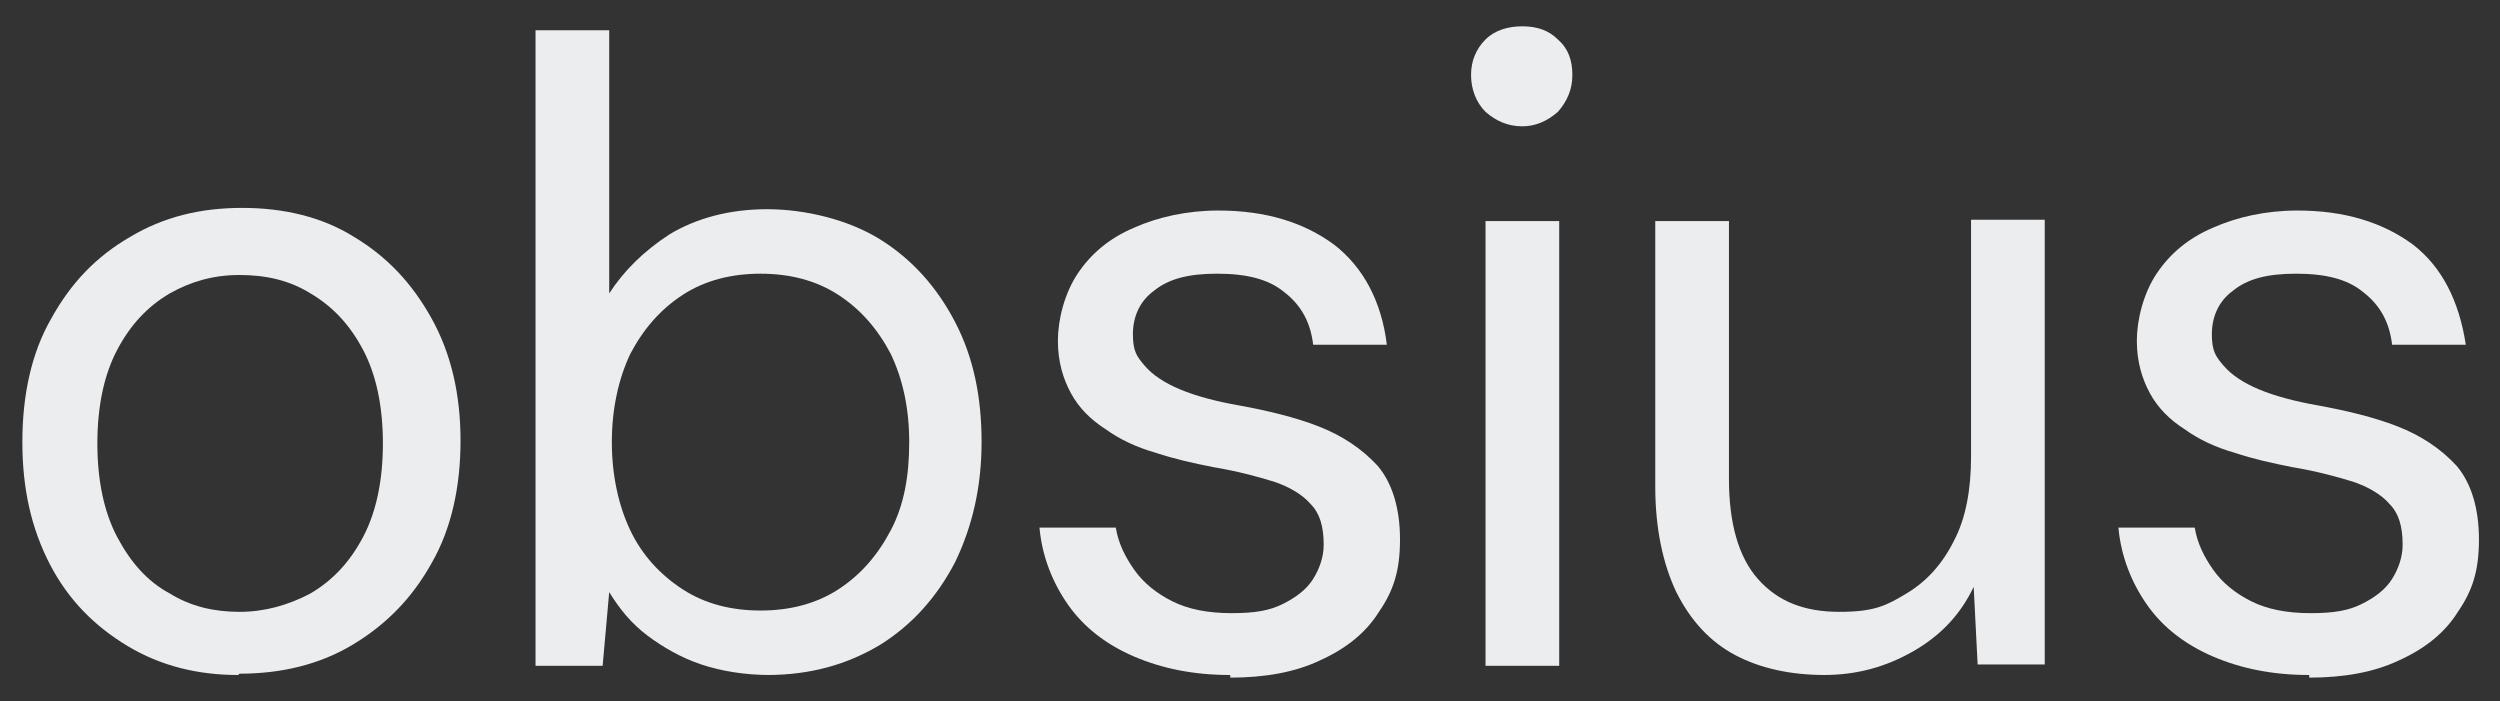
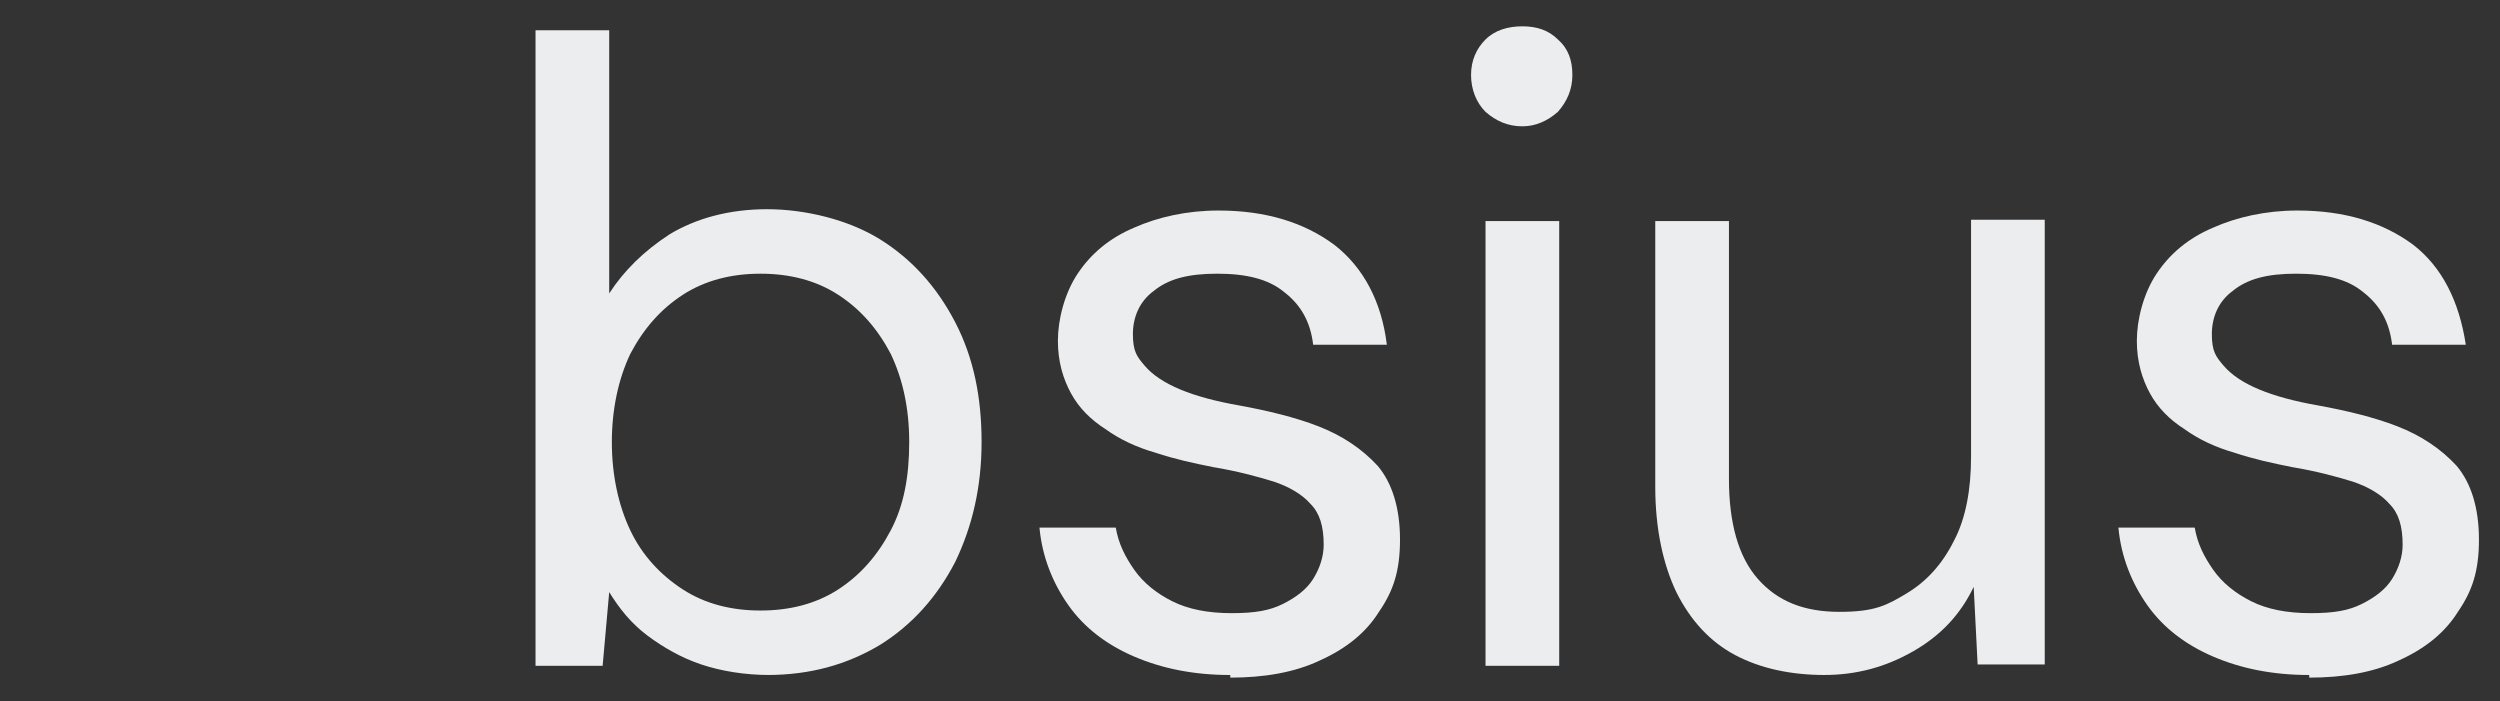
<svg xmlns="http://www.w3.org/2000/svg" id="Layer_1" data-name="Layer 1" version="1.1" viewBox="0 0 190 53.3">
  <rect x="0" y="0" width="190" height="53.3" fill="#333333" stroke="none" />
  <defs>
    <style>
      .cls-1 {
        fill: #ecedee;
        stroke-width: 0px;
      }
    </style>
  </defs>
-   <path class="cls-1" d="M18.1,51.3c-3.1,0-5.9-.7-8.4-2.2-2.5-1.5-4.5-3.5-5.9-6.2-1.4-2.7-2.1-5.7-2.1-9.3s.7-6.8,2.2-9.4c1.5-2.7,3.4-4.7,6-6.2,2.5-1.5,5.3-2.2,8.5-2.2s6.1.7,8.5,2.2c2.5,1.5,4.4,3.5,5.9,6.2,1.5,2.7,2.2,5.8,2.2,9.3s-.7,6.7-2.2,9.3c-1.5,2.7-3.5,4.7-6,6.2-2.5,1.5-5.4,2.2-8.6,2.2ZM18.2,46.5c1.9,0,3.7-.5,5.4-1.4,1.7-1,3-2.4,4-4.3,1-1.9,1.5-4.3,1.5-7.1s-.5-5.2-1.5-7.1c-1-1.9-2.3-3.3-4-4.3-1.6-1-3.4-1.4-5.4-1.4s-3.7.5-5.3,1.4c-1.7,1-3,2.4-4,4.3-1,1.9-1.5,4.3-1.5,7.1s.5,5.2,1.5,7.1c1,1.9,2.3,3.4,4,4.3,1.6,1,3.4,1.4,5.3,1.4Z" />
  <path class="cls-1" d="M58.5,51.3c-1.9,0-3.7-.3-5.2-.8s-2.9-1.3-4.1-2.2c-1.2-.9-2.1-2-2.9-3.3l-.5,5.6h-5.1V2.3h5.6v20c1.1-1.7,2.6-3.2,4.6-4.5,2-1.2,4.5-1.9,7.4-1.9s6.2.8,8.6,2.3c2.4,1.5,4.3,3.6,5.7,6.3,1.4,2.7,2,5.7,2,9.1s-.7,6.4-2,9.1c-1.4,2.7-3.3,4.8-5.7,6.3-2.5,1.5-5.3,2.3-8.6,2.3ZM57.8,46.4c2.2,0,4.2-.5,5.9-1.6,1.7-1.1,3-2.6,4-4.5,1-1.9,1.4-4.1,1.4-6.7s-.5-4.8-1.4-6.7c-1-1.9-2.3-3.4-4-4.5-1.7-1.1-3.7-1.6-5.9-1.6s-4.2.5-5.9,1.6c-1.7,1.1-3,2.6-4,4.5-.9,1.9-1.4,4.2-1.4,6.7s.5,4.8,1.4,6.7c.9,1.9,2.3,3.4,4,4.5,1.7,1.1,3.7,1.6,5.9,1.6Z" />
  <path class="cls-1" d="M93.5,51.3c-2.8,0-5.2-.5-7.3-1.4-2.1-.9-3.8-2.2-5-3.9-1.2-1.7-2-3.7-2.2-5.9h5.8c.2,1.2.7,2.2,1.4,3.2.7,1,1.7,1.8,2.9,2.4,1.2.6,2.7.9,4.5.9s2.9-.2,3.9-.7c1-.5,1.8-1.1,2.3-1.9.5-.8.8-1.7.8-2.6,0-1.4-.3-2.4-1-3.1-.6-.7-1.6-1.3-2.8-1.7-1.3-.4-2.8-.8-4.6-1.1-1.5-.3-2.9-.6-4.4-1.1-1.4-.4-2.7-1-3.8-1.8-1.1-.7-2-1.6-2.6-2.7-.6-1.1-1-2.4-1-4s.5-3.6,1.5-5.1c1-1.5,2.4-2.7,4.3-3.5,1.8-.8,4-1.3,6.4-1.3,3.6,0,6.5.9,8.8,2.6,2.2,1.7,3.6,4.3,4,7.6h-5.6c-.2-1.7-.9-3-2.2-4-1.2-1-2.9-1.4-5.1-1.4s-3.7.4-4.8,1.3c-1.1.8-1.6,2-1.6,3.3s.3,1.7.9,2.4c.6.7,1.5,1.3,2.7,1.8,1.2.5,2.7.9,4.4,1.2,2.2.4,4.3.9,6.1,1.6,1.8.7,3.3,1.7,4.5,3,1.1,1.3,1.7,3.2,1.7,5.6s-.5,3.9-1.6,5.5c-1,1.6-2.5,2.8-4.5,3.7-1.9.9-4.2,1.3-6.8,1.3Z" />
  <path class="cls-1" d="M115.7,9.6c-1.1,0-2-.4-2.8-1.1-.7-.7-1.1-1.7-1.1-2.8s.4-2,1.1-2.7c.7-.7,1.7-1,2.8-1s2,.3,2.7,1c.8.7,1.1,1.6,1.1,2.7s-.4,2-1.1,2.8c-.8.7-1.7,1.1-2.7,1.1ZM112.9,50.5V16.8h5.6v33.8h-5.6Z" />
  <path class="cls-1" d="M138.7,51.3c-2.6,0-4.9-.5-6.8-1.5-1.9-1-3.4-2.6-4.5-4.8-1-2.1-1.6-4.8-1.6-8v-20.2h5.6v19.6c0,3.3.7,5.9,2.2,7.6,1.5,1.7,3.5,2.5,6.2,2.5s3.6-.5,5.1-1.4c1.5-.9,2.7-2.2,3.6-4,.9-1.7,1.3-3.9,1.3-6.4v-18h5.6v33.8h-5.1l-.3-5.9c-1,2.1-2.5,3.7-4.6,4.9s-4.3,1.8-6.8,1.8Z" />
  <path class="cls-1" d="M175.5,51.3c-2.8,0-5.2-.5-7.3-1.4-2.1-.9-3.8-2.2-5-3.9-1.2-1.7-2-3.7-2.2-5.9h5.8c.2,1.2.7,2.2,1.4,3.2.7,1,1.7,1.8,2.9,2.4,1.2.6,2.7.9,4.5.9s2.9-.2,3.9-.7c1-.5,1.8-1.1,2.3-1.9.5-.8.8-1.7.8-2.6,0-1.4-.3-2.4-1-3.1-.6-.7-1.6-1.3-2.8-1.7-1.3-.4-2.8-.8-4.6-1.1-1.5-.3-2.9-.6-4.4-1.1-1.4-.4-2.7-1-3.8-1.8-1.1-.7-2-1.6-2.6-2.7-.6-1.1-1-2.4-1-4s.5-3.6,1.5-5.1c1-1.5,2.4-2.7,4.3-3.5,1.8-.8,4-1.3,6.4-1.3,3.6,0,6.5.9,8.8,2.6,2.2,1.7,3.5,4.3,4,7.6h-5.6c-.2-1.7-.9-3-2.2-4-1.2-1-2.9-1.4-5.1-1.4s-3.7.4-4.8,1.3c-1.1.8-1.6,2-1.6,3.3s.3,1.7.9,2.4c.6.7,1.5,1.3,2.7,1.8,1.2.5,2.7.9,4.4,1.2,2.2.4,4.3.9,6.1,1.6,1.8.7,3.3,1.7,4.5,3,1.1,1.3,1.7,3.2,1.7,5.6s-.5,3.9-1.6,5.5c-1,1.6-2.5,2.8-4.5,3.7-1.9.9-4.2,1.3-6.8,1.3Z" />
</svg>